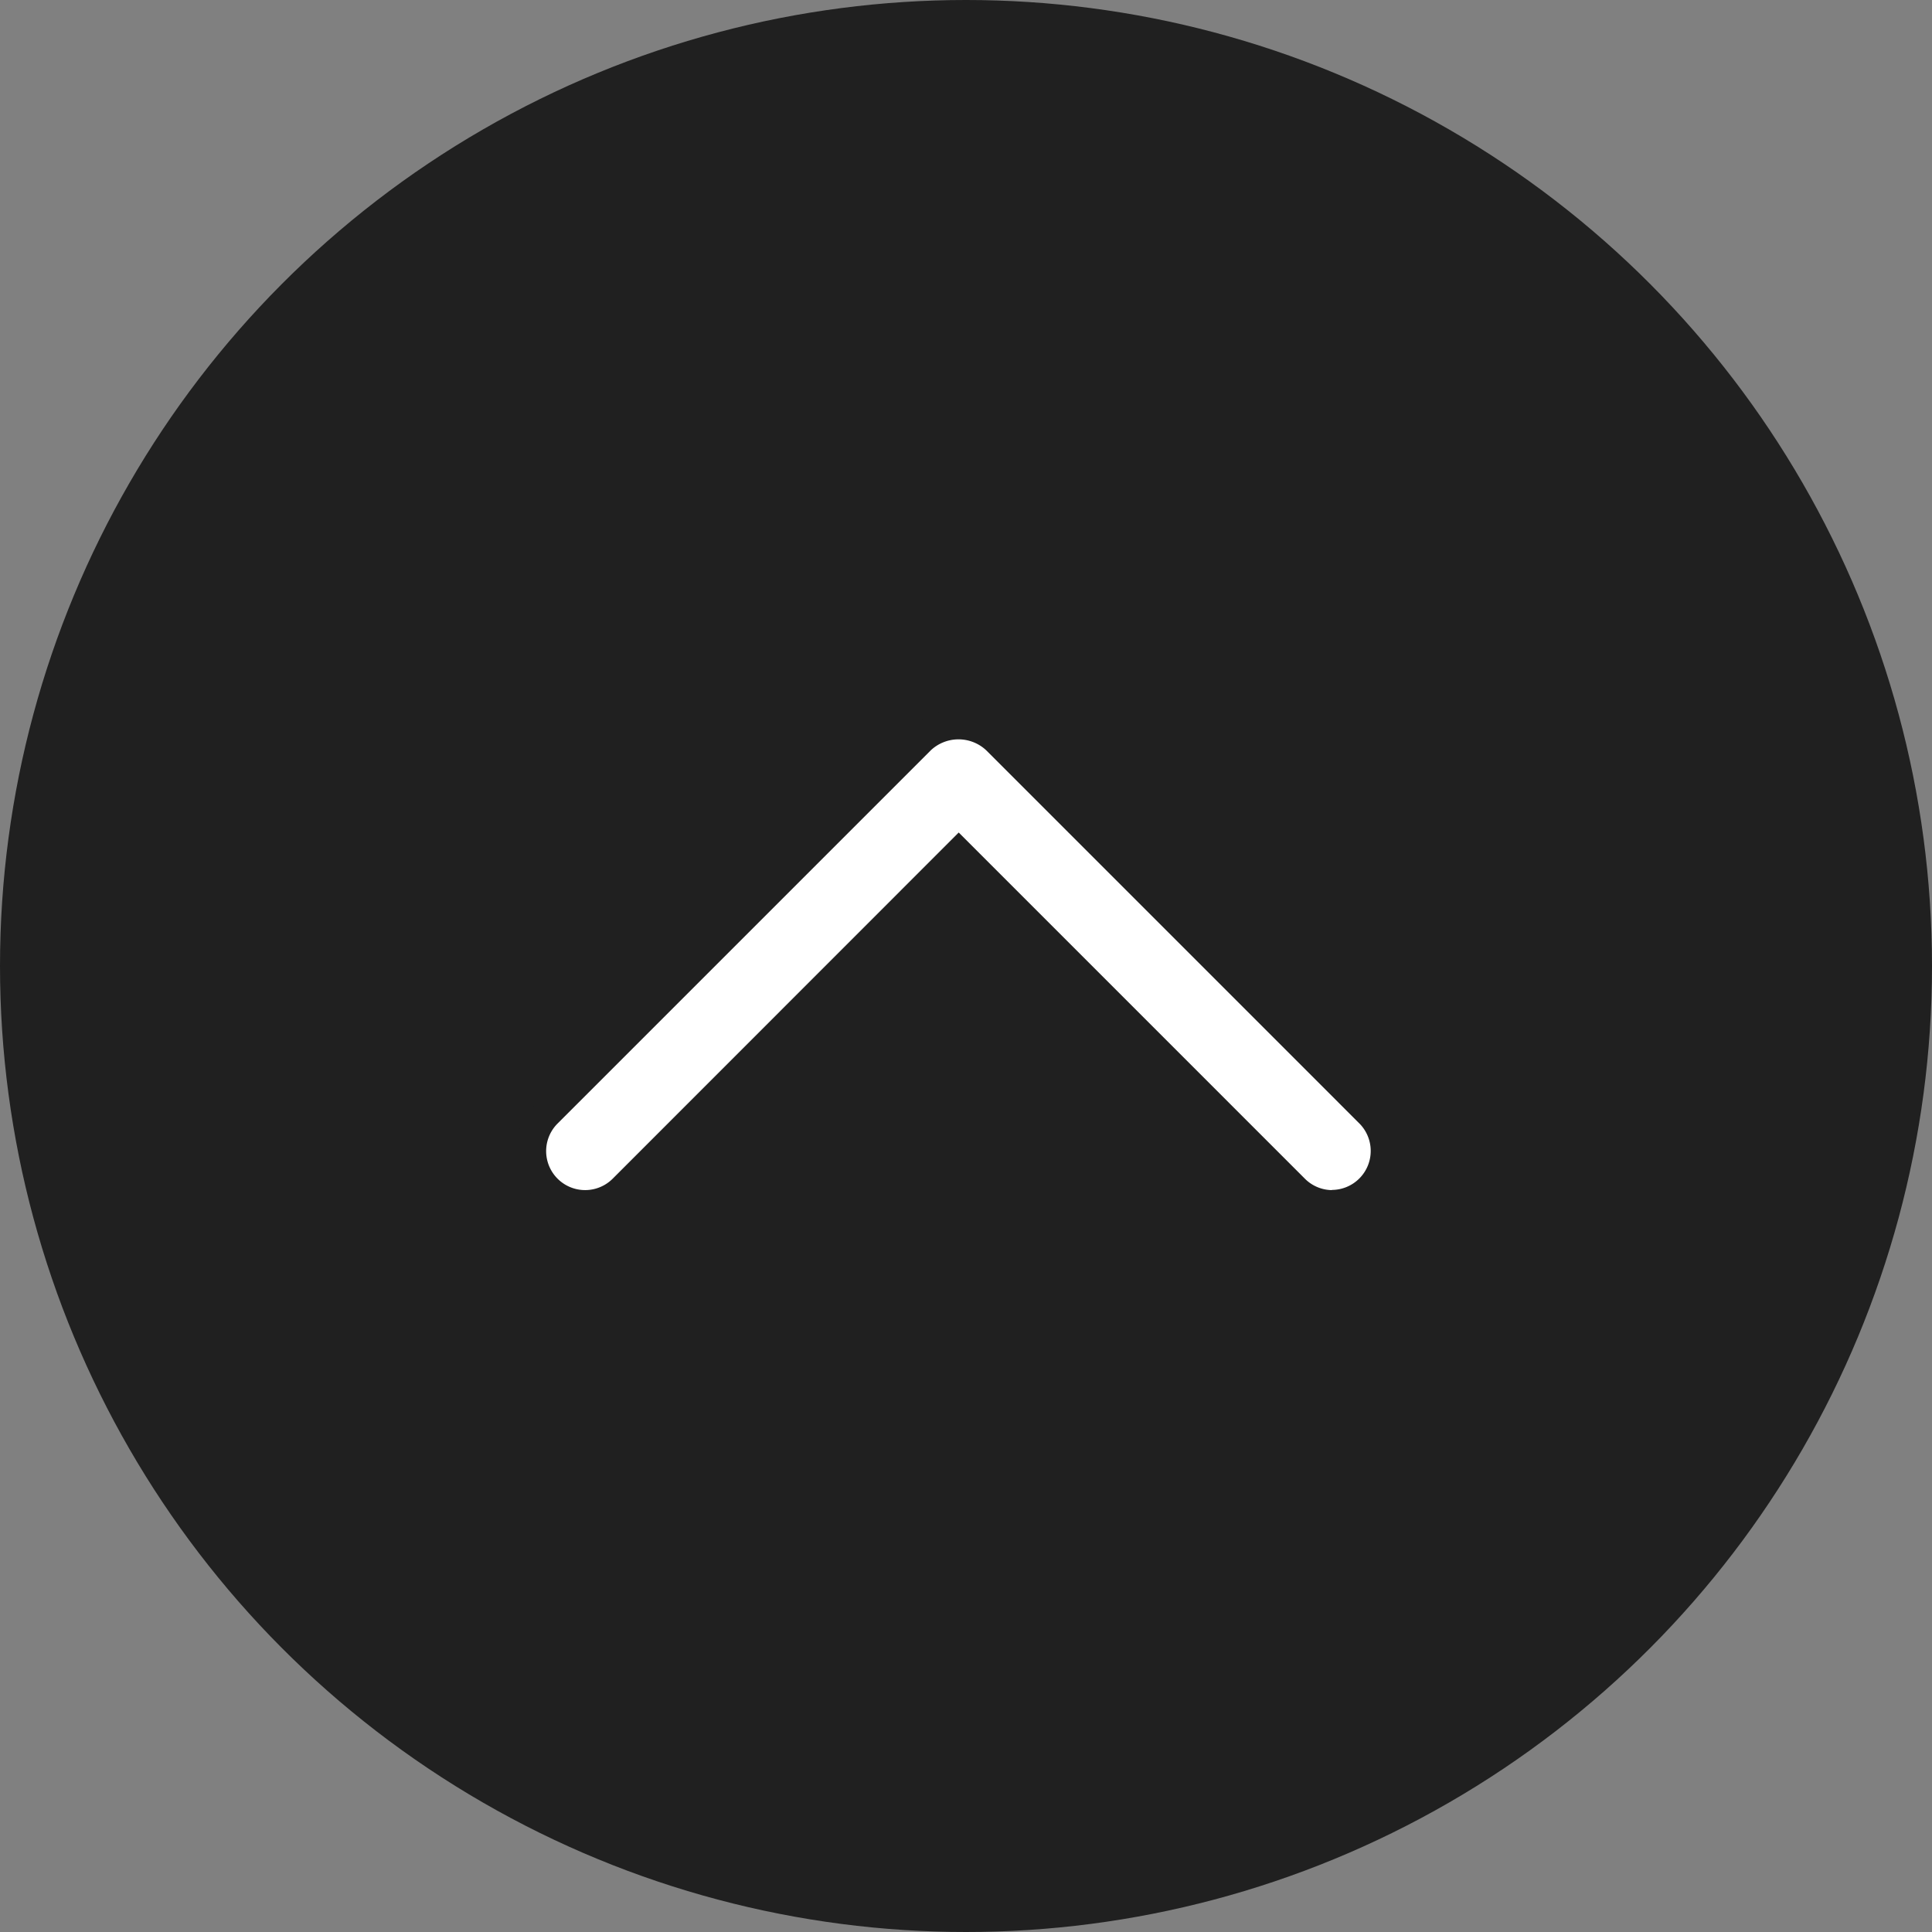
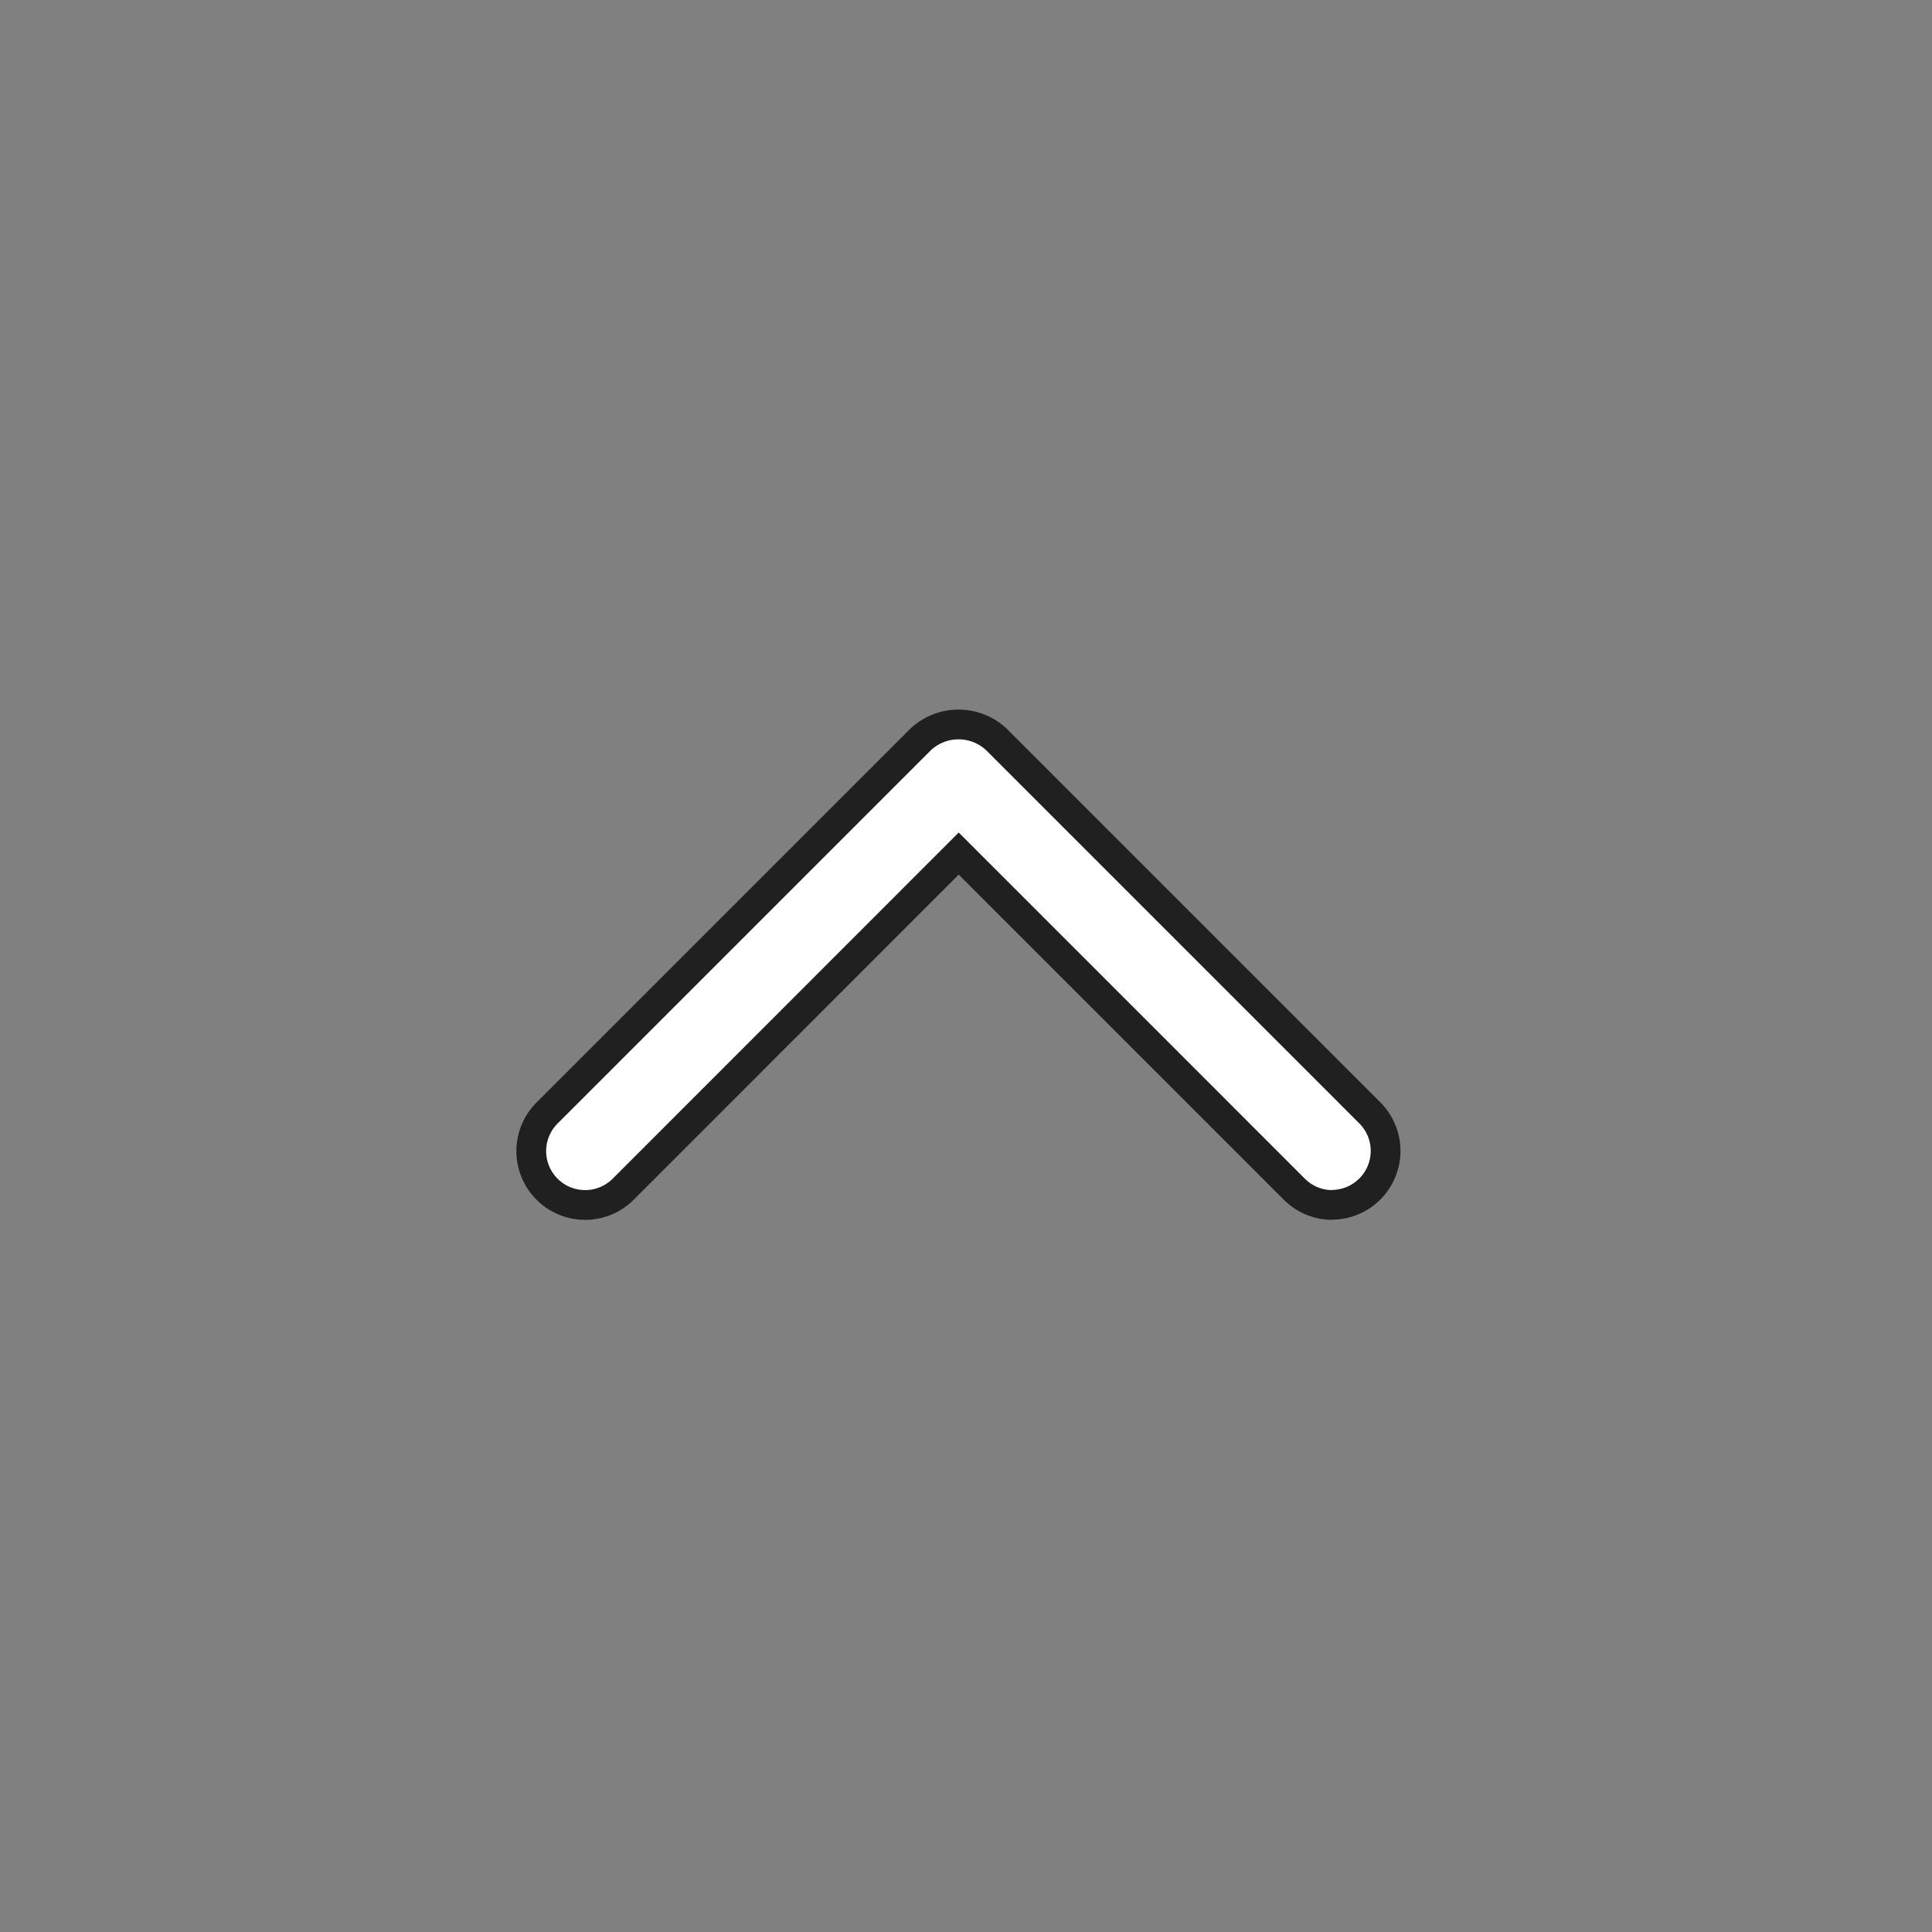
<svg xmlns="http://www.w3.org/2000/svg" width="40" height="40" viewBox="0 0 40 40">
  <rect x="0" y="0" width="40" height="40" fill="#808080" stroke="none" />
  <g transform="translate(.253 .753)">
-     <circle data-name="타원 17" cx="20" cy="20" r="20" transform="translate(-.253 -.753)" style="fill:#202020" />
    <g data-name="그룹 88">
      <path data-name="패스 563" d="M297.067 215.257a1.111 1.111 0 0 1-.787-.327l-6.949-6.949-6.946 6.949a1.115 1.115 0 1 1-1.577-1.577l7.731-7.731a1.147 1.147 0 0 1 1.576 0l7.731 7.731a1.115 1.115 0 0 1-.788 1.9z" transform="translate(-269.735 -191.062)" style="fill:#fff;stroke:#202020;stroke-width:.616px" />
    </g>
  </g>
</svg>